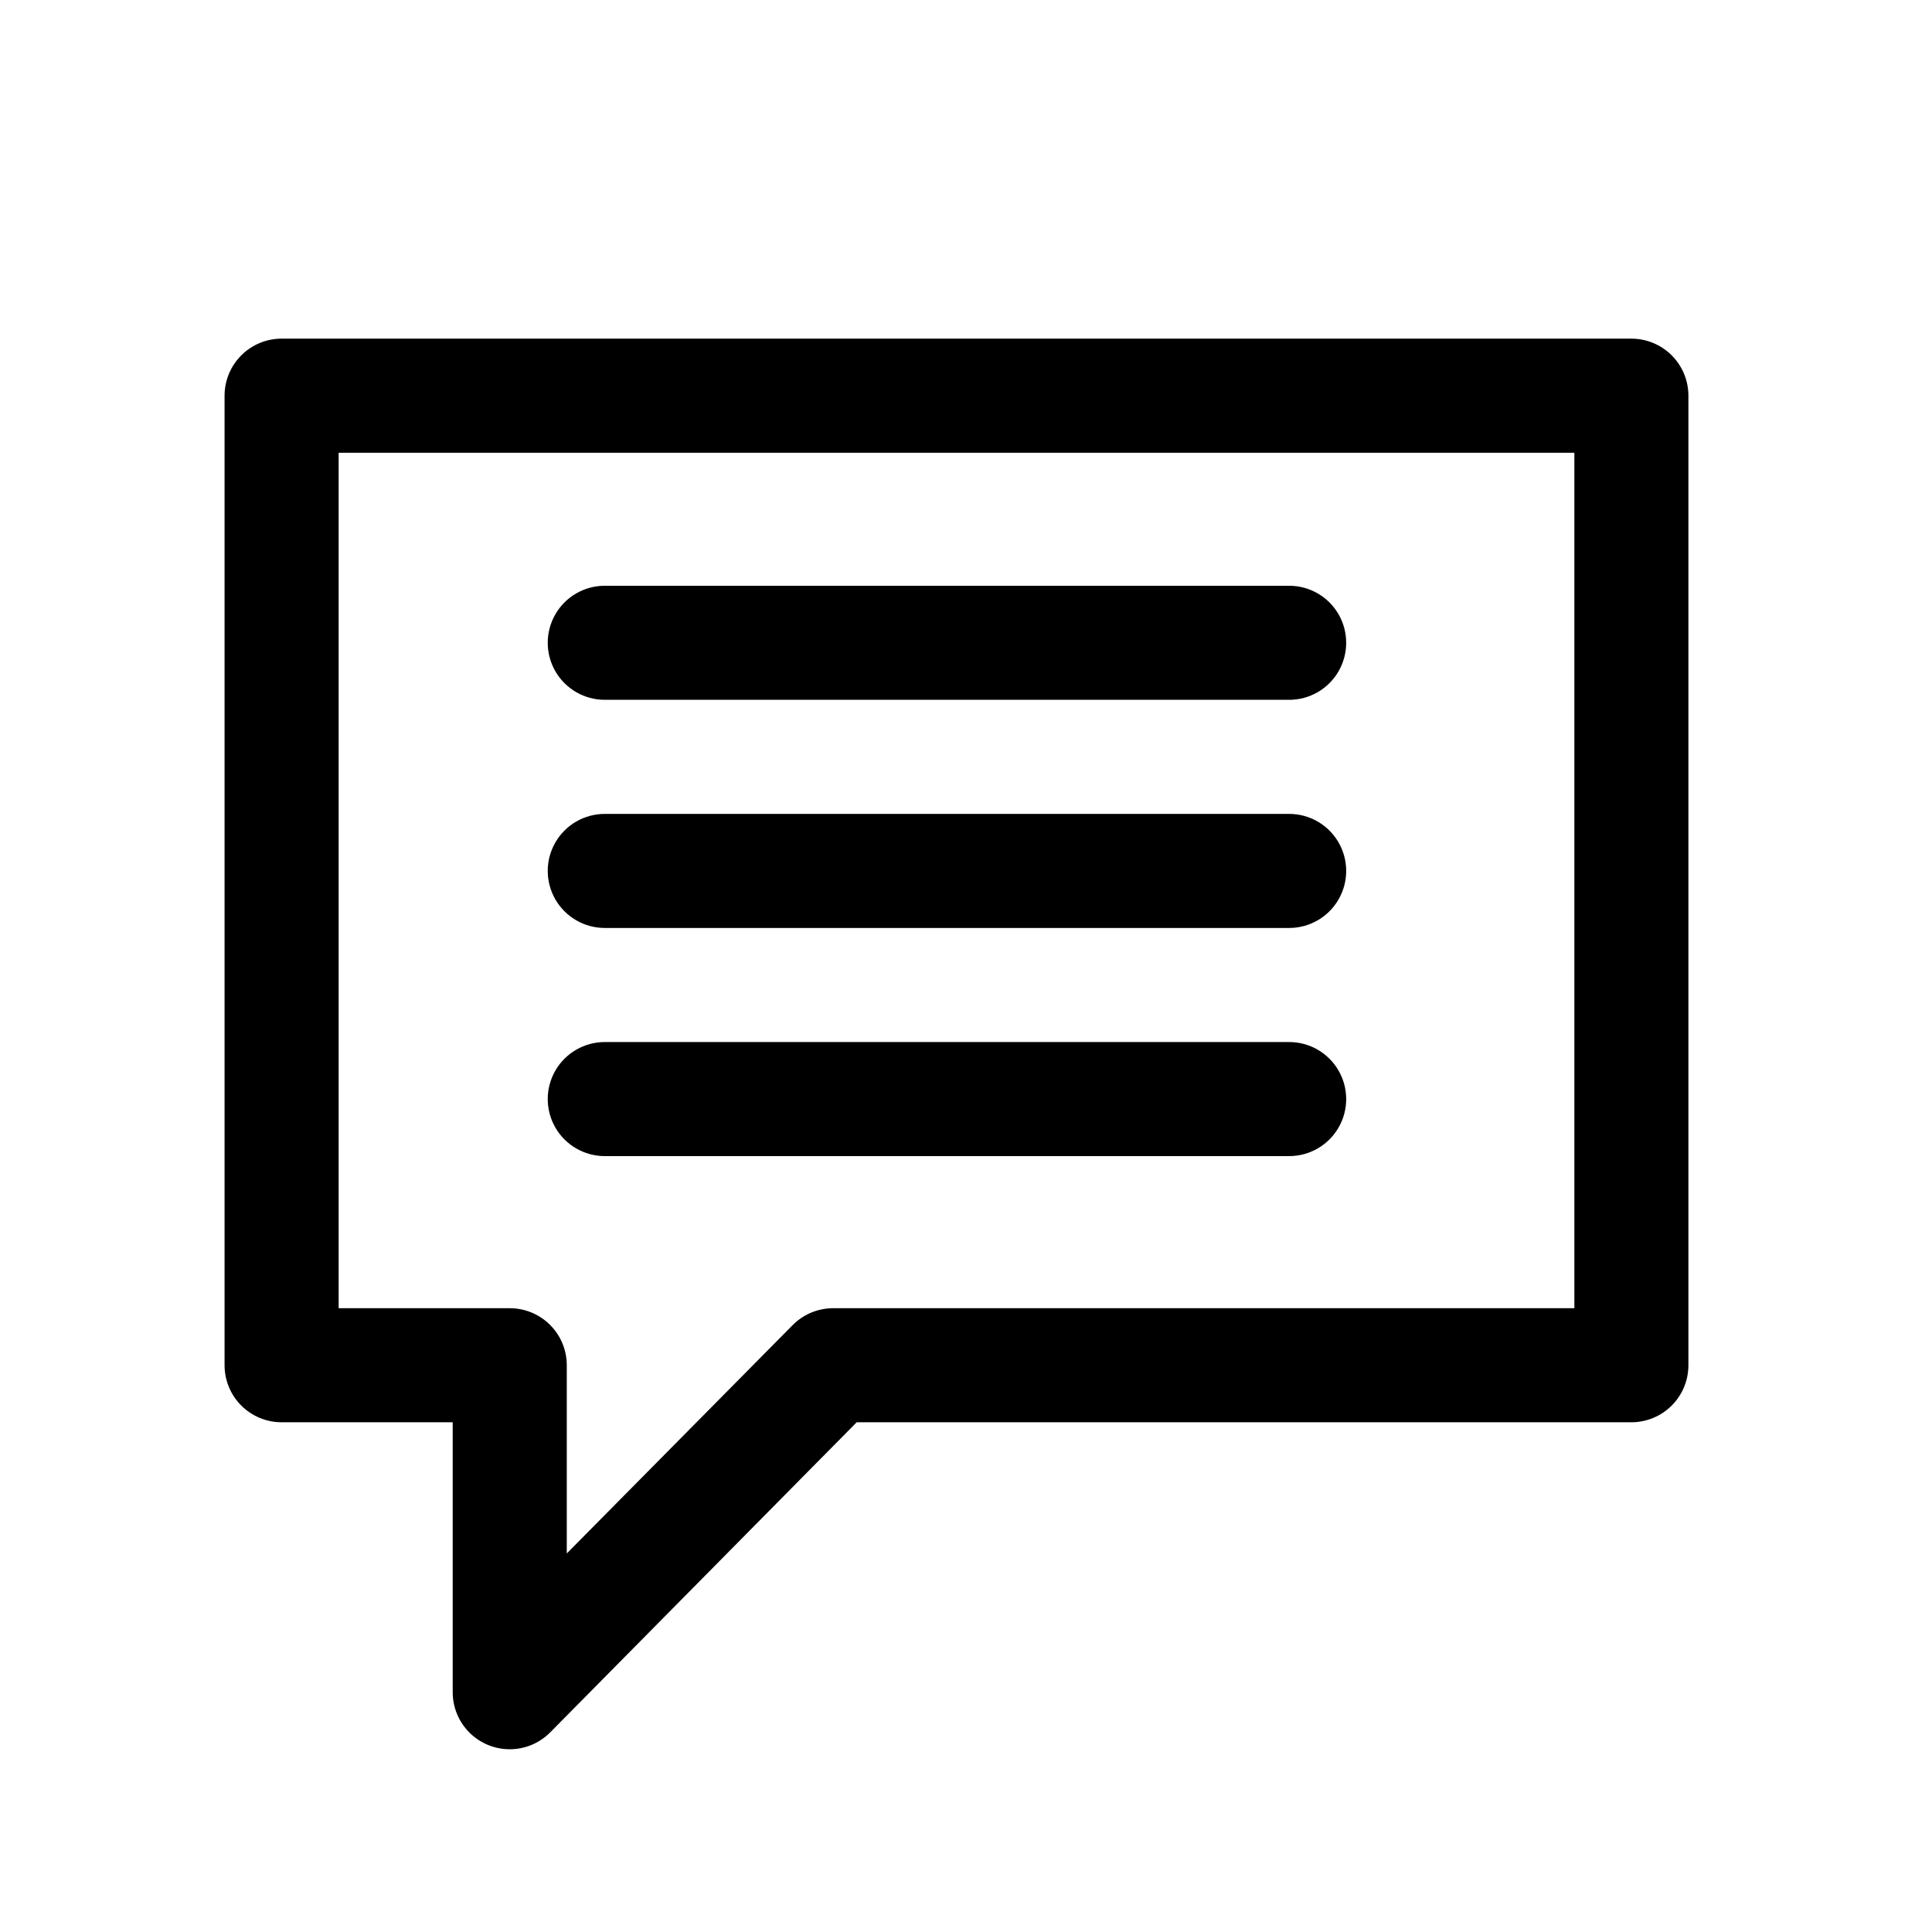
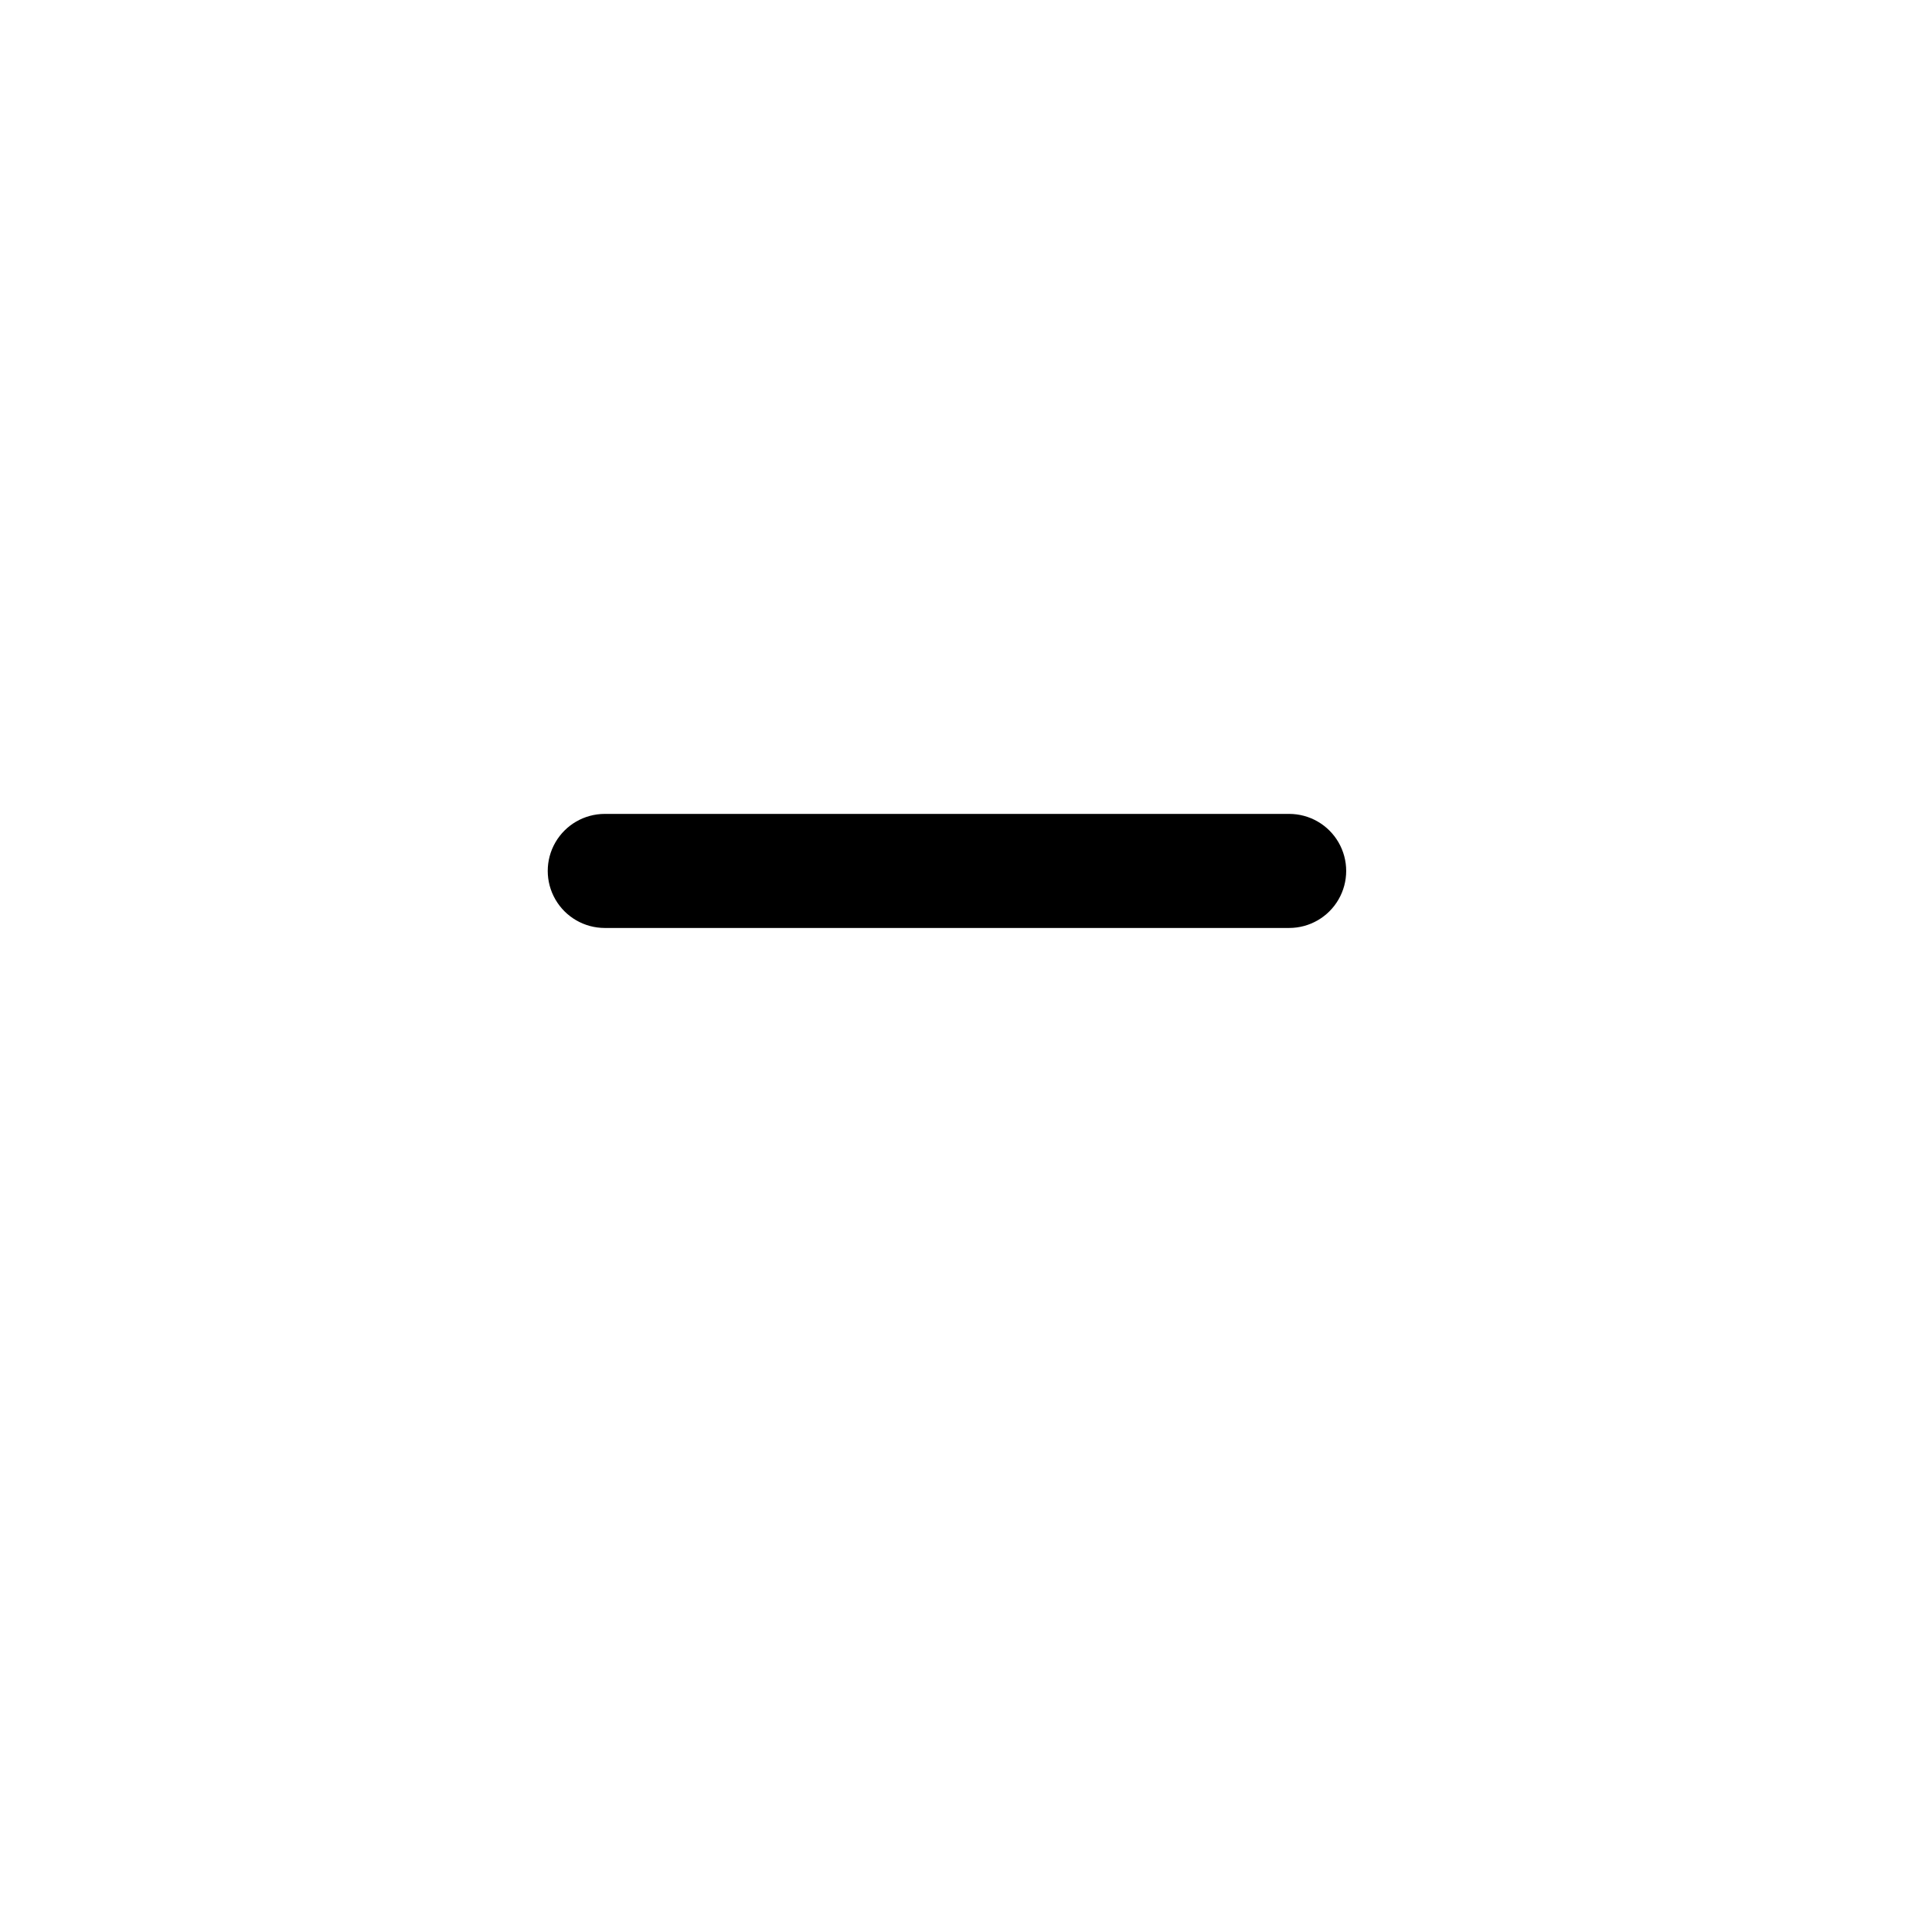
<svg xmlns="http://www.w3.org/2000/svg" fill="#000000" width="800px" height="800px" version="1.1" viewBox="144 144 512 512">
  <g>
-     <path d="m279.09 607.57c-4.012 0-7.856-1.59-10.688-4.426-2.836-2.832-4.43-6.68-4.43-10.688v-71.539h-45.34c-4.012 0-7.856-1.594-10.688-4.43-2.836-2.832-4.43-6.676-4.43-10.688v-256.94c0-4.008 1.594-7.852 4.43-10.688 2.832-2.836 6.676-4.426 10.688-4.426h357.7c4.008 0 7.852 1.59 10.688 4.426 2.836 2.836 4.426 6.68 4.426 10.688v256.94c0 4.012-1.59 7.856-4.426 10.688-2.836 2.836-6.68 4.43-10.688 4.43h-205.3l-81.215 82.172c-2.836 2.863-6.699 4.481-10.73 4.481zm-45.344-116.88h45.344c4.008 0 7.852 1.594 10.688 4.426 2.832 2.836 4.426 6.68 4.426 10.688v49.879l59.801-60.457c2.828-2.887 6.691-4.519 10.73-4.535h196.49v-226.71h-327.48z" />
-     <path d="m485.64 329.46h-181.37c-5.398 0-10.387-2.879-13.09-7.559-2.699-4.676-2.699-10.438 0-15.113 2.703-4.676 7.691-7.555 13.09-7.555h181.37c5.402 0 10.391 2.879 13.09 7.555s2.699 10.438 0 15.113c-2.699 4.68-7.688 7.559-13.09 7.559z" />
    <path d="m485.64 389.92h-181.37c-5.398 0-10.387-2.879-13.09-7.559-2.699-4.676-2.699-10.438 0-15.113 2.703-4.676 7.691-7.555 13.09-7.555h181.37c5.402 0 10.391 2.879 13.09 7.555s2.699 10.438 0 15.113c-2.699 4.68-7.688 7.559-13.09 7.559z" />
-     <path d="m485.64 450.38h-181.37c-5.398 0-10.387-2.879-13.09-7.555-2.699-4.68-2.699-10.441 0-15.117 2.703-4.676 7.691-7.555 13.09-7.555h181.37c5.402 0 10.391 2.879 13.09 7.555s2.699 10.438 0 15.117c-2.699 4.676-7.688 7.555-13.09 7.555z" />
  </g>
</svg>